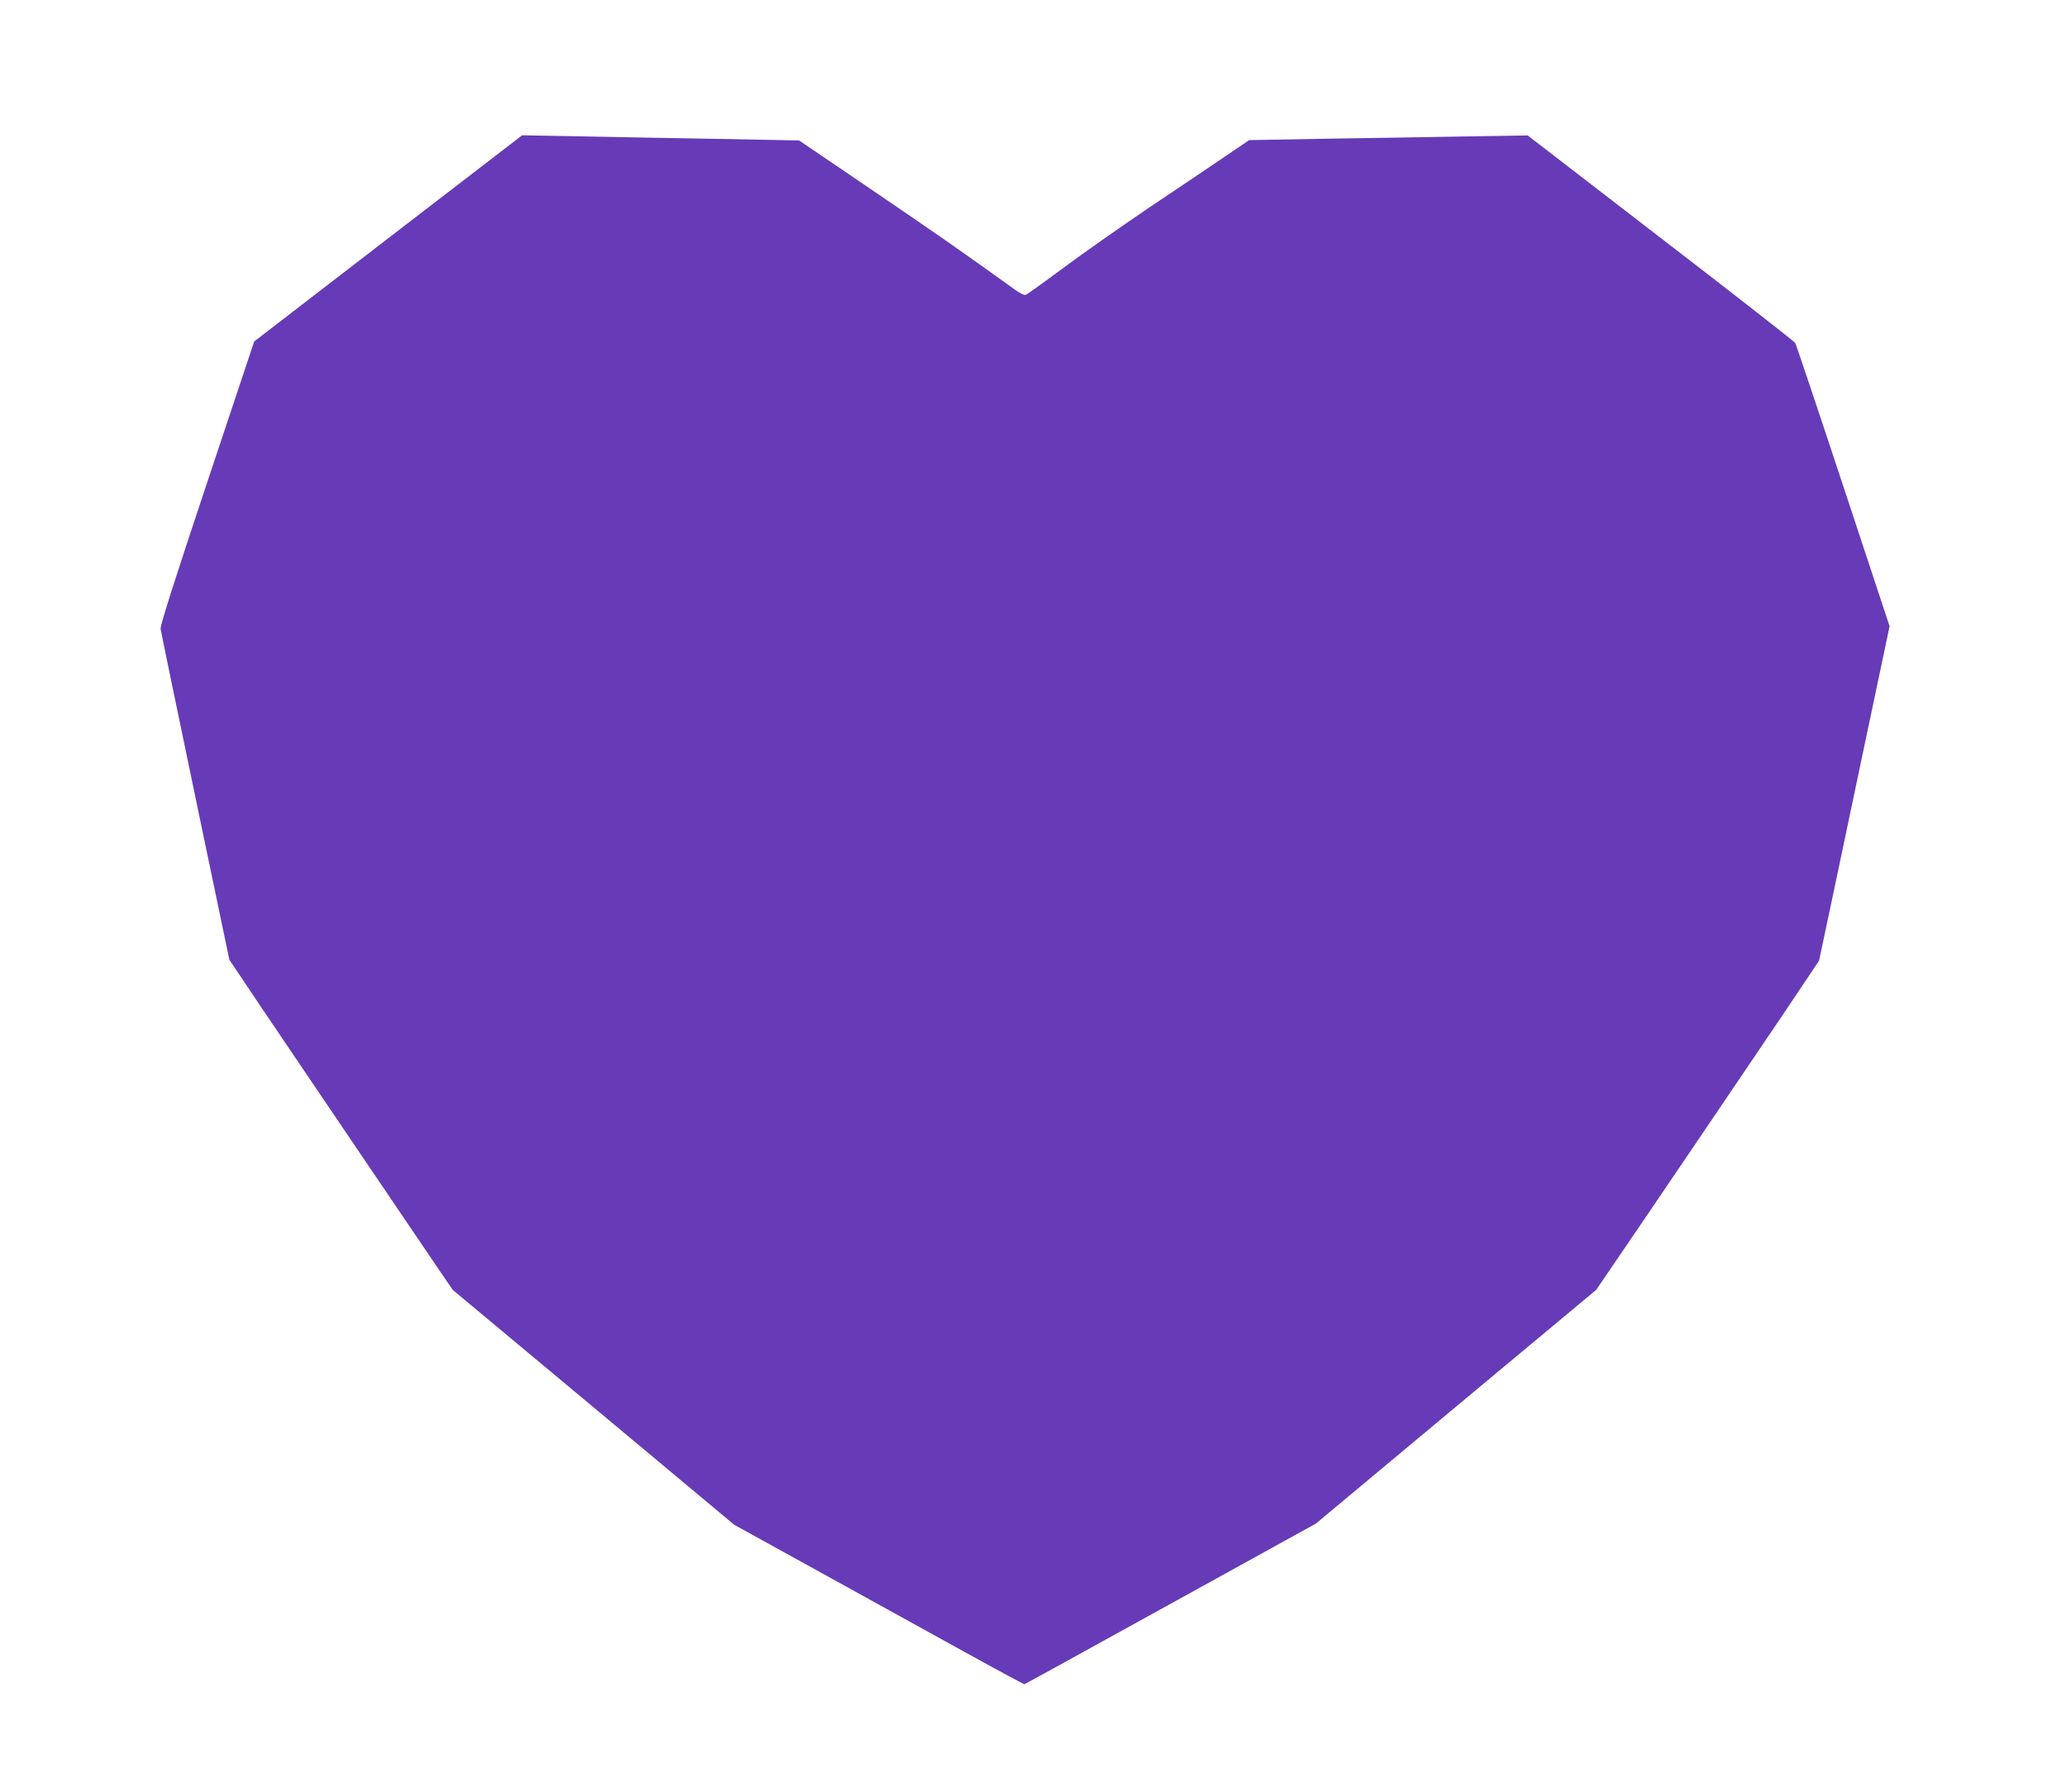
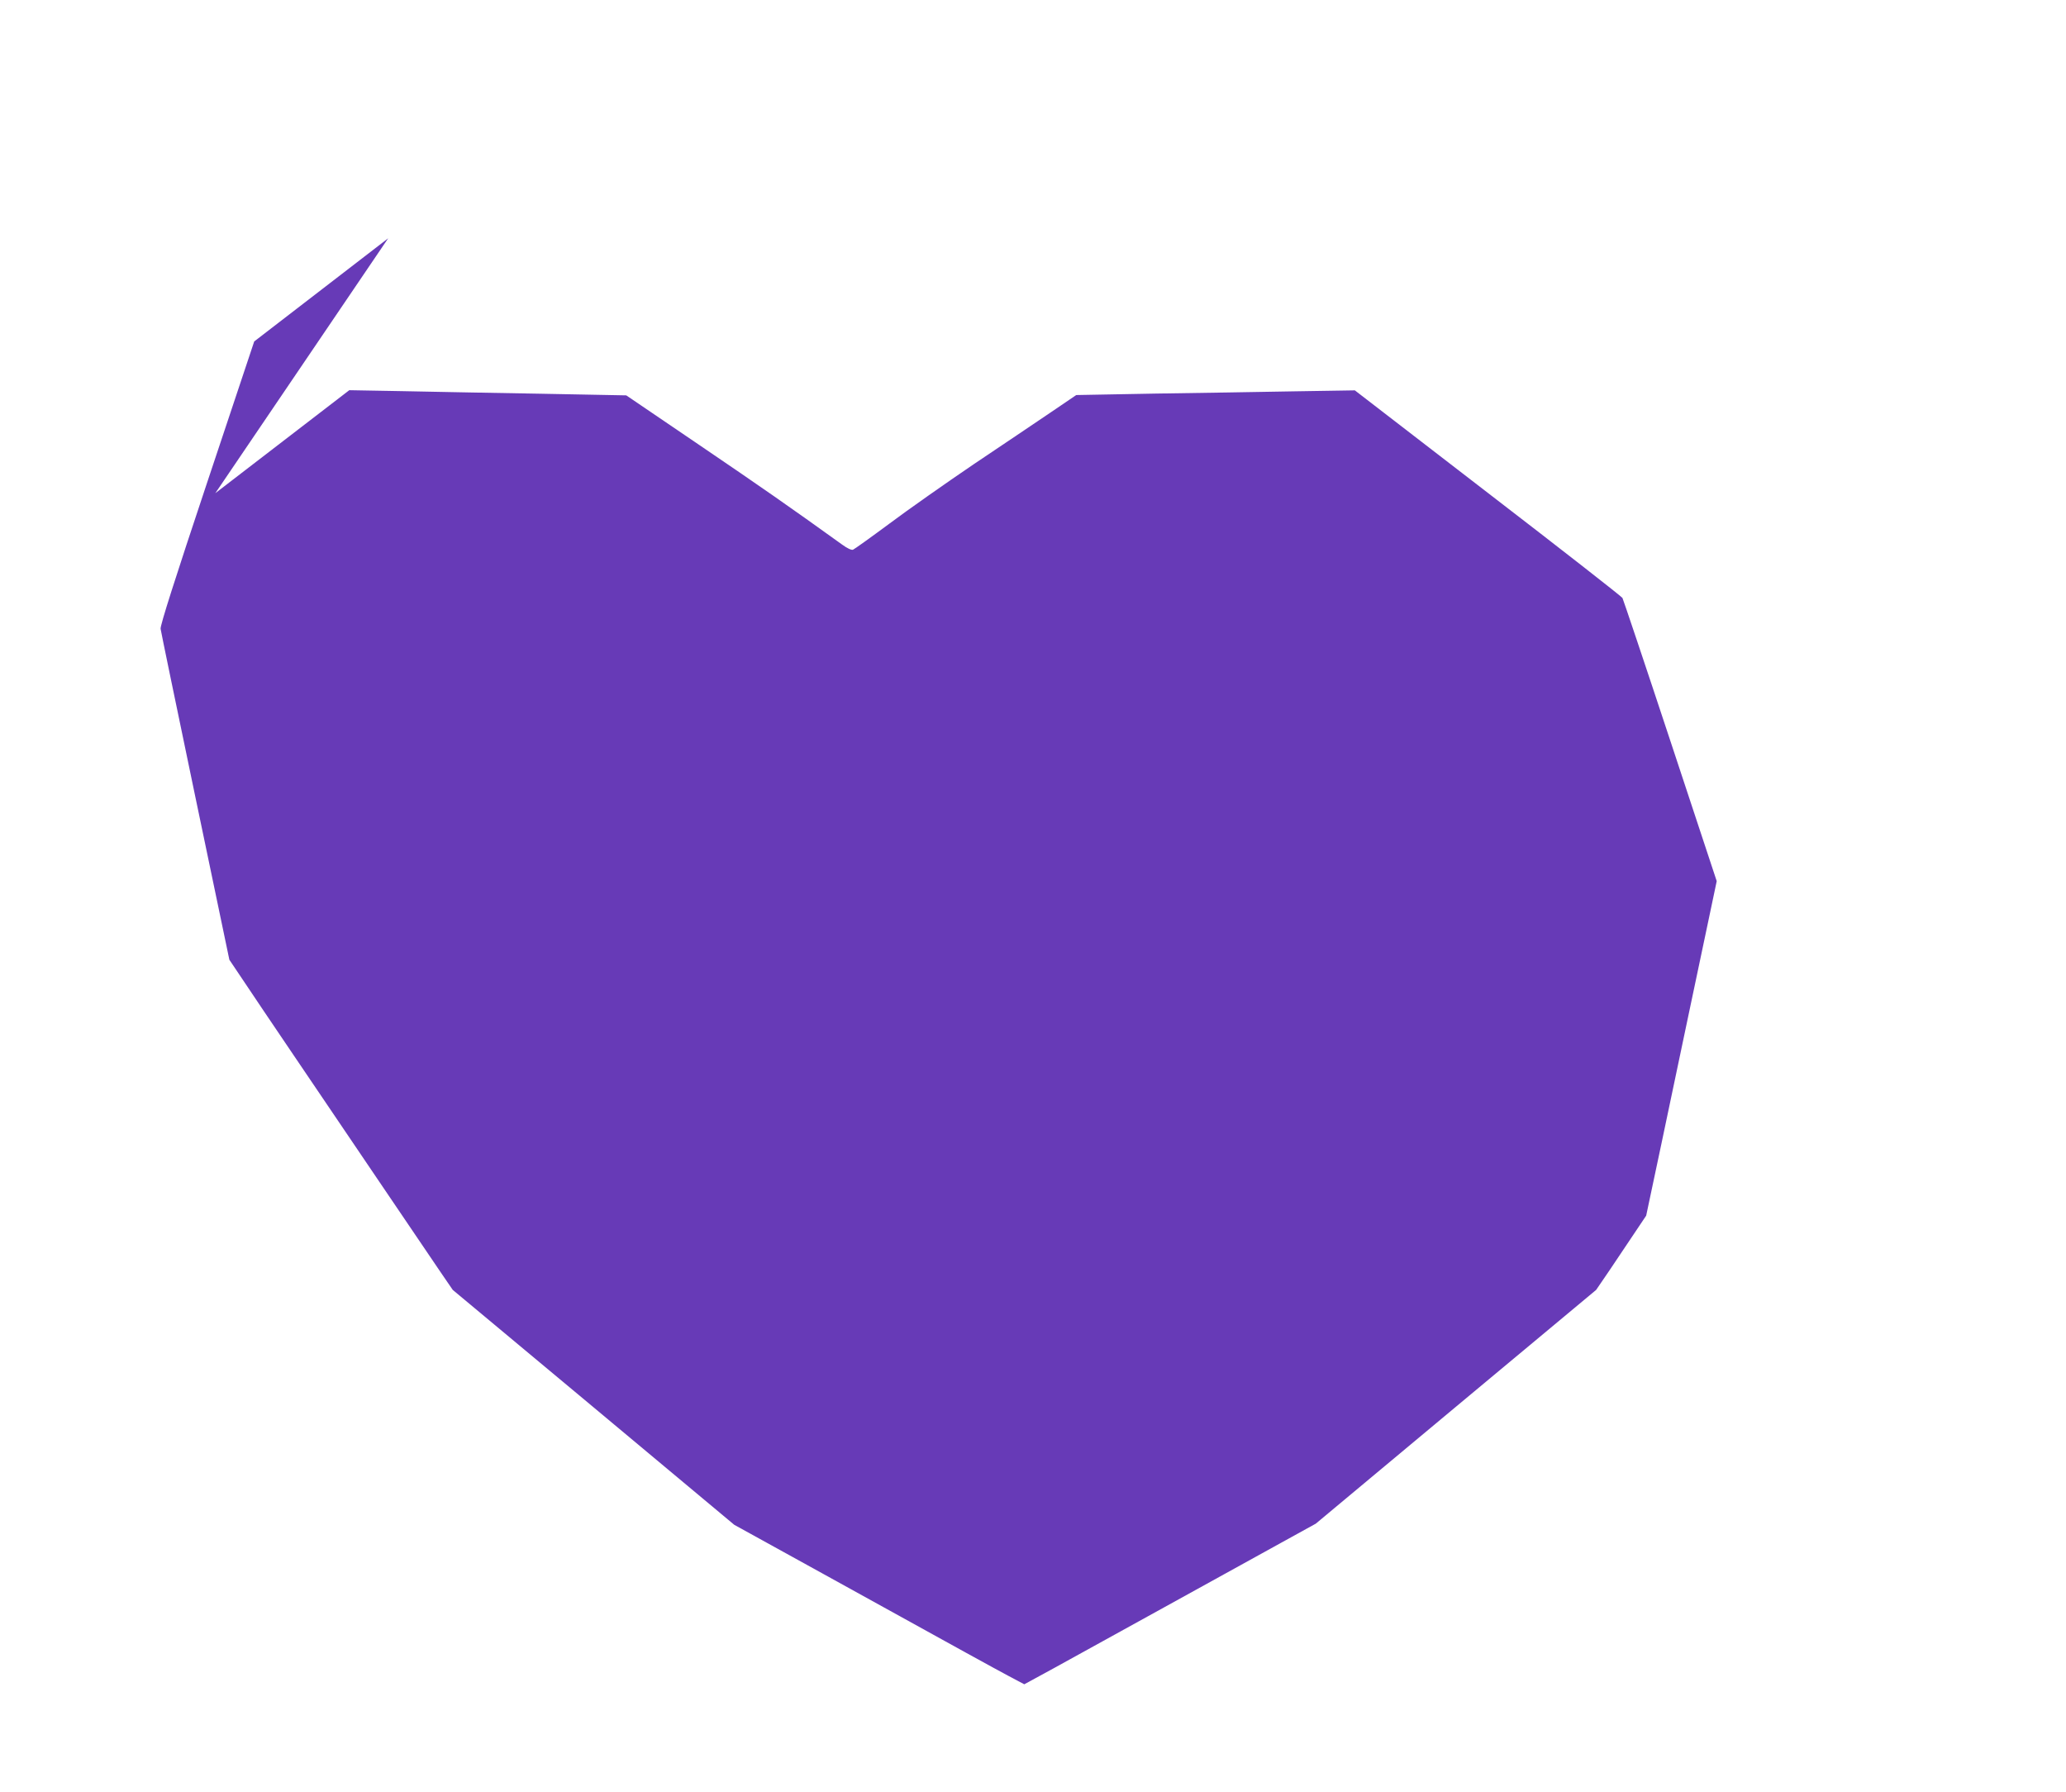
<svg xmlns="http://www.w3.org/2000/svg" version="1.0" width="1280pt" height="1110pt" viewBox="0 0 1280 1110" preserveAspectRatio="xMidYMid meet">
  <g transform="translate(0,1110) scale(0.1,-0.1)" fill="#673ab7" stroke="none">
-     <path d="M2405 9624 l-830 -639 -292 -875 c-198 -593 -291 -885 -288 -905 2 -16 99 -484 215 -1040 l211 -1010 84 -125 c46 -69 185 -276 310 -460 125 -184 366 -540 535 -790 169 -250 341 -503 381 -562 l74 -108 872 -727 872 -728 553 -305 c933 -516 1040 -574 1144 -630 l100 -53 180 98 c98 54 409 225 689 380 281 155 606 335 723 399 l214 118 868 724 869 724 84 123 c164 239 847 1247 1071 1579 l226 337 96 453 c52 249 129 613 170 808 41 195 97 458 123 583 l48 228 -287 868 c-158 478 -292 876 -297 886 -5 9 -380 302 -834 651 l-824 635 -375 -6 c-206 -4 -595 -10 -863 -14 l-488 -9 -162 -110 c-89 -60 -302 -204 -474 -319 -171 -116 -406 -281 -521 -367 -116 -86 -218 -159 -226 -162 -9 -4 -37 9 -68 32 -324 233 -499 355 -885 617 l-452 307 -523 10 c-288 5 -674 12 -858 16 l-335 6 -830 -638z" />
+     <path d="M2405 9624 l-830 -639 -292 -875 c-198 -593 -291 -885 -288 -905 2 -16 99 -484 215 -1040 l211 -1010 84 -125 c46 -69 185 -276 310 -460 125 -184 366 -540 535 -790 169 -250 341 -503 381 -562 l74 -108 872 -727 872 -728 553 -305 c933 -516 1040 -574 1144 -630 l100 -53 180 98 c98 54 409 225 689 380 281 155 606 335 723 399 l214 118 868 724 869 724 84 123 l226 337 96 453 c52 249 129 613 170 808 41 195 97 458 123 583 l48 228 -287 868 c-158 478 -292 876 -297 886 -5 9 -380 302 -834 651 l-824 635 -375 -6 c-206 -4 -595 -10 -863 -14 l-488 -9 -162 -110 c-89 -60 -302 -204 -474 -319 -171 -116 -406 -281 -521 -367 -116 -86 -218 -159 -226 -162 -9 -4 -37 9 -68 32 -324 233 -499 355 -885 617 l-452 307 -523 10 c-288 5 -674 12 -858 16 l-335 6 -830 -638z" />
  </g>
</svg>